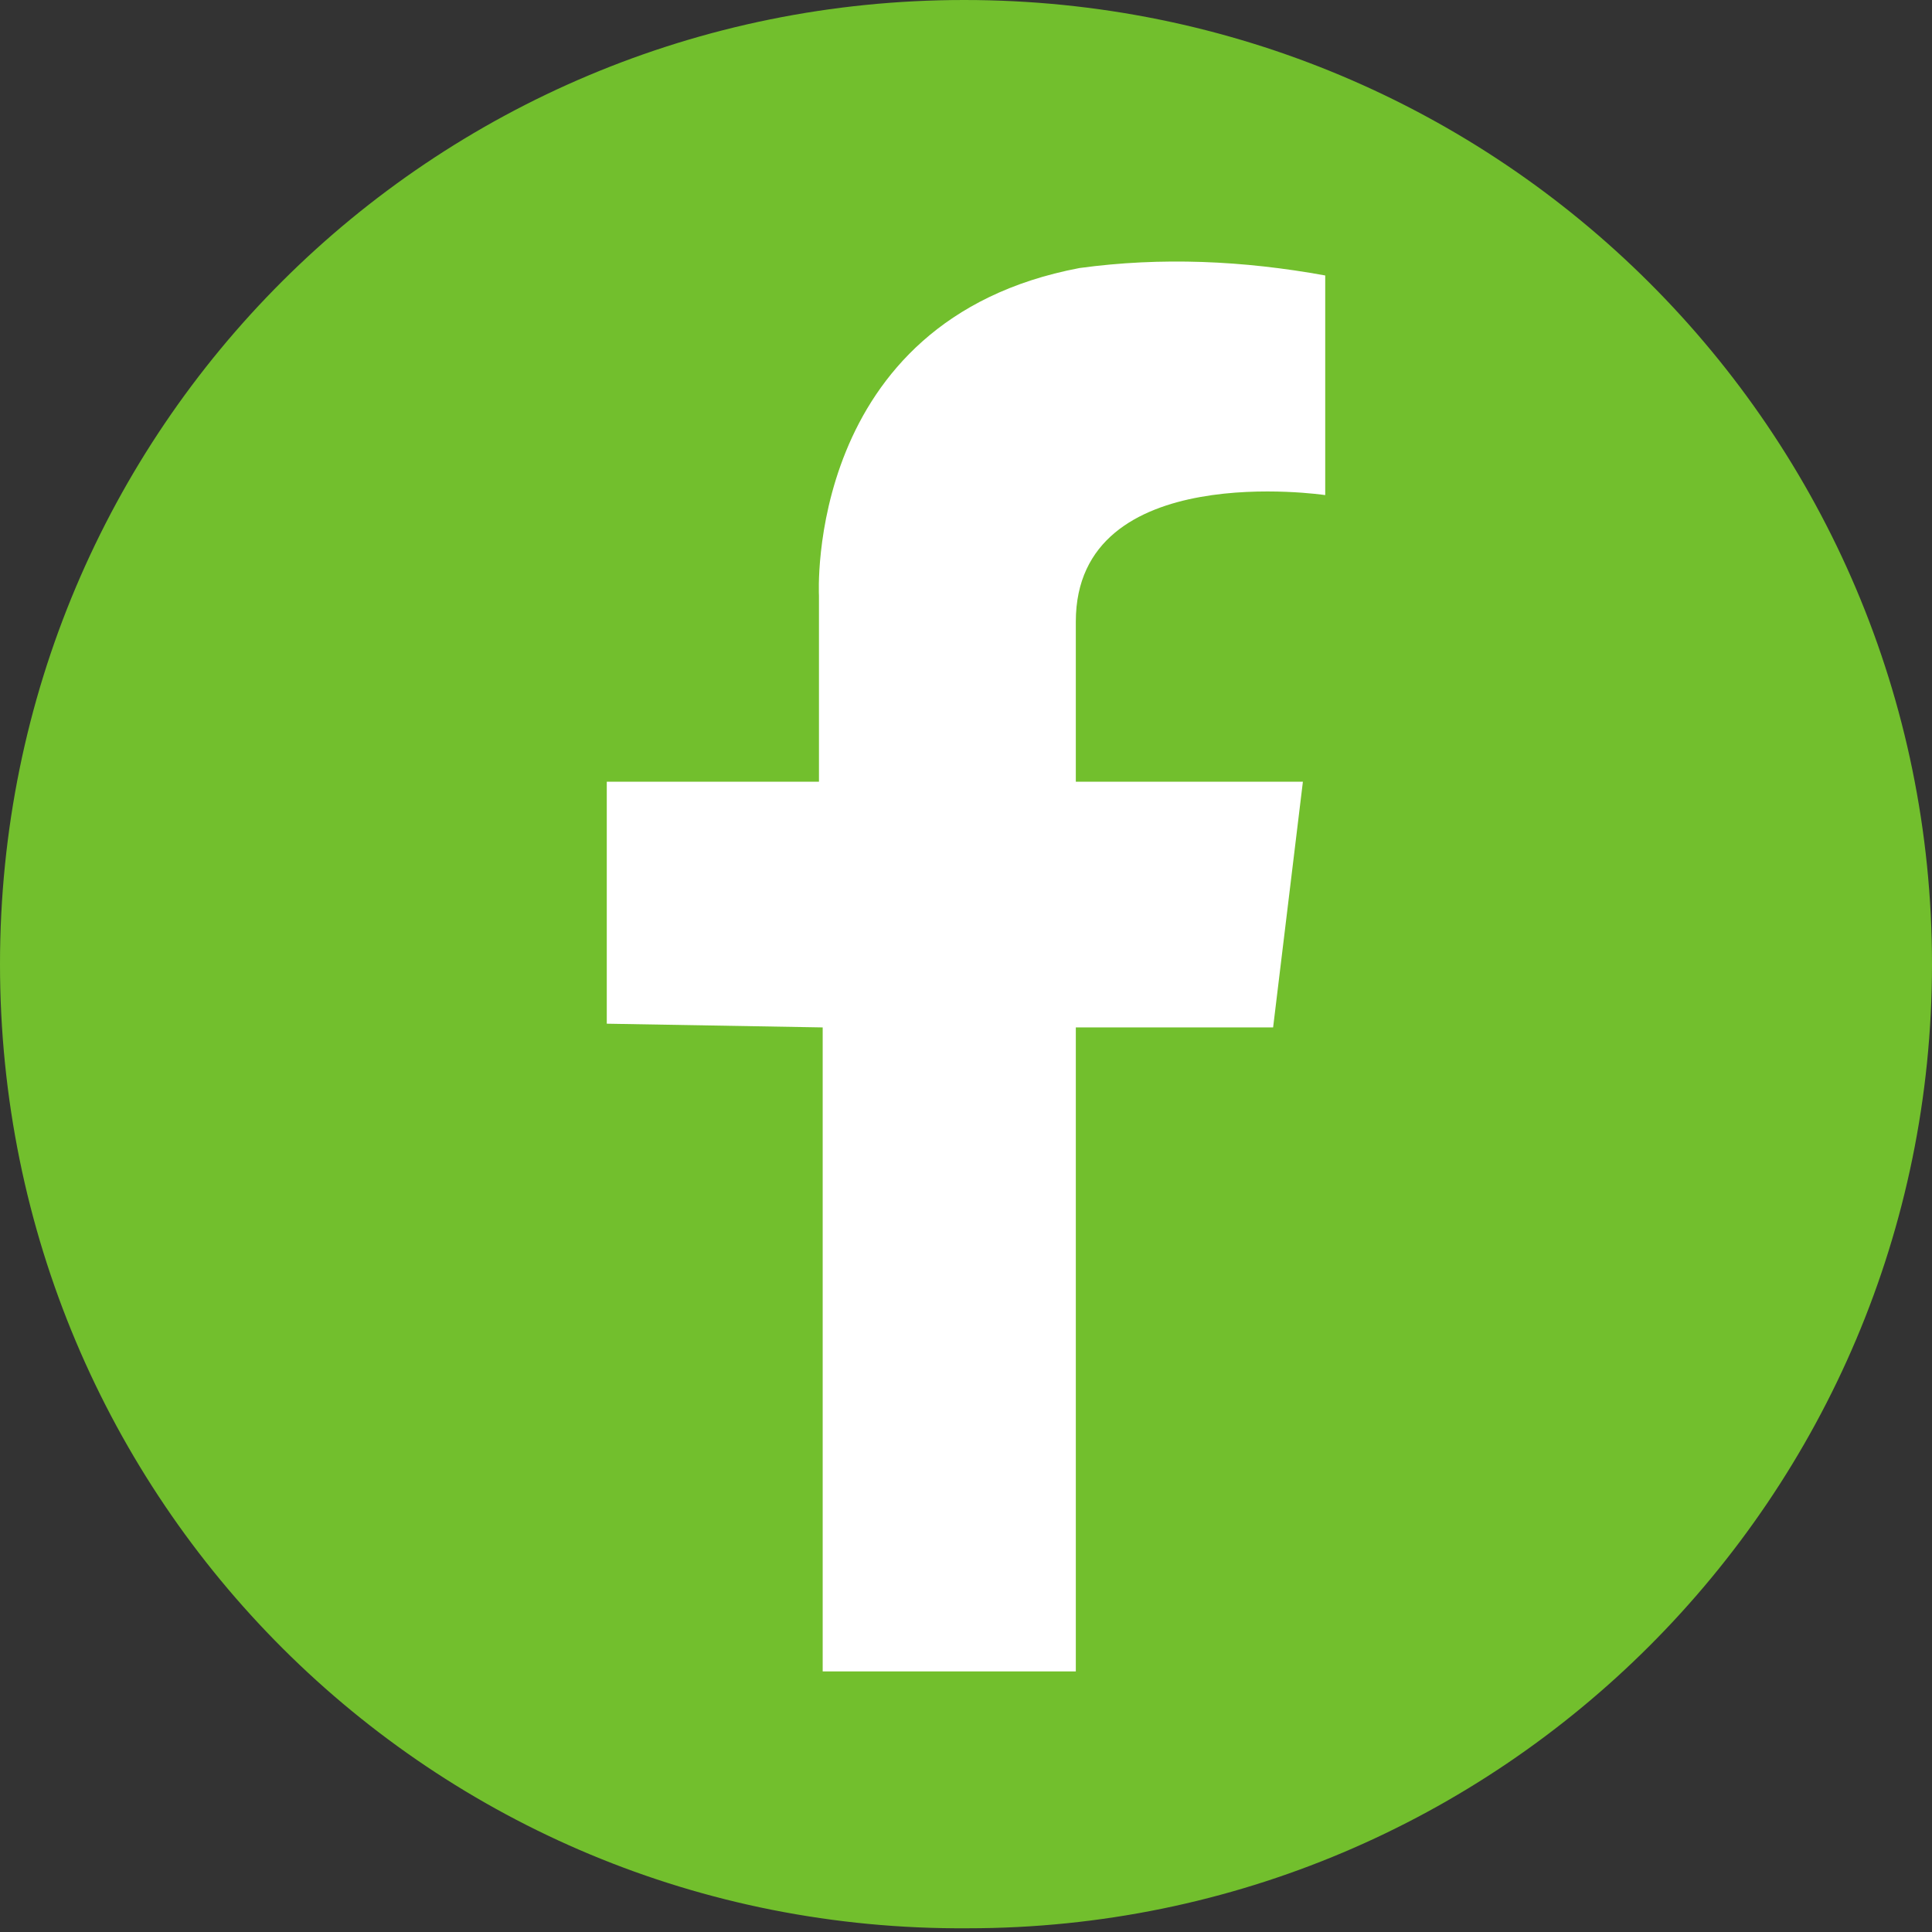
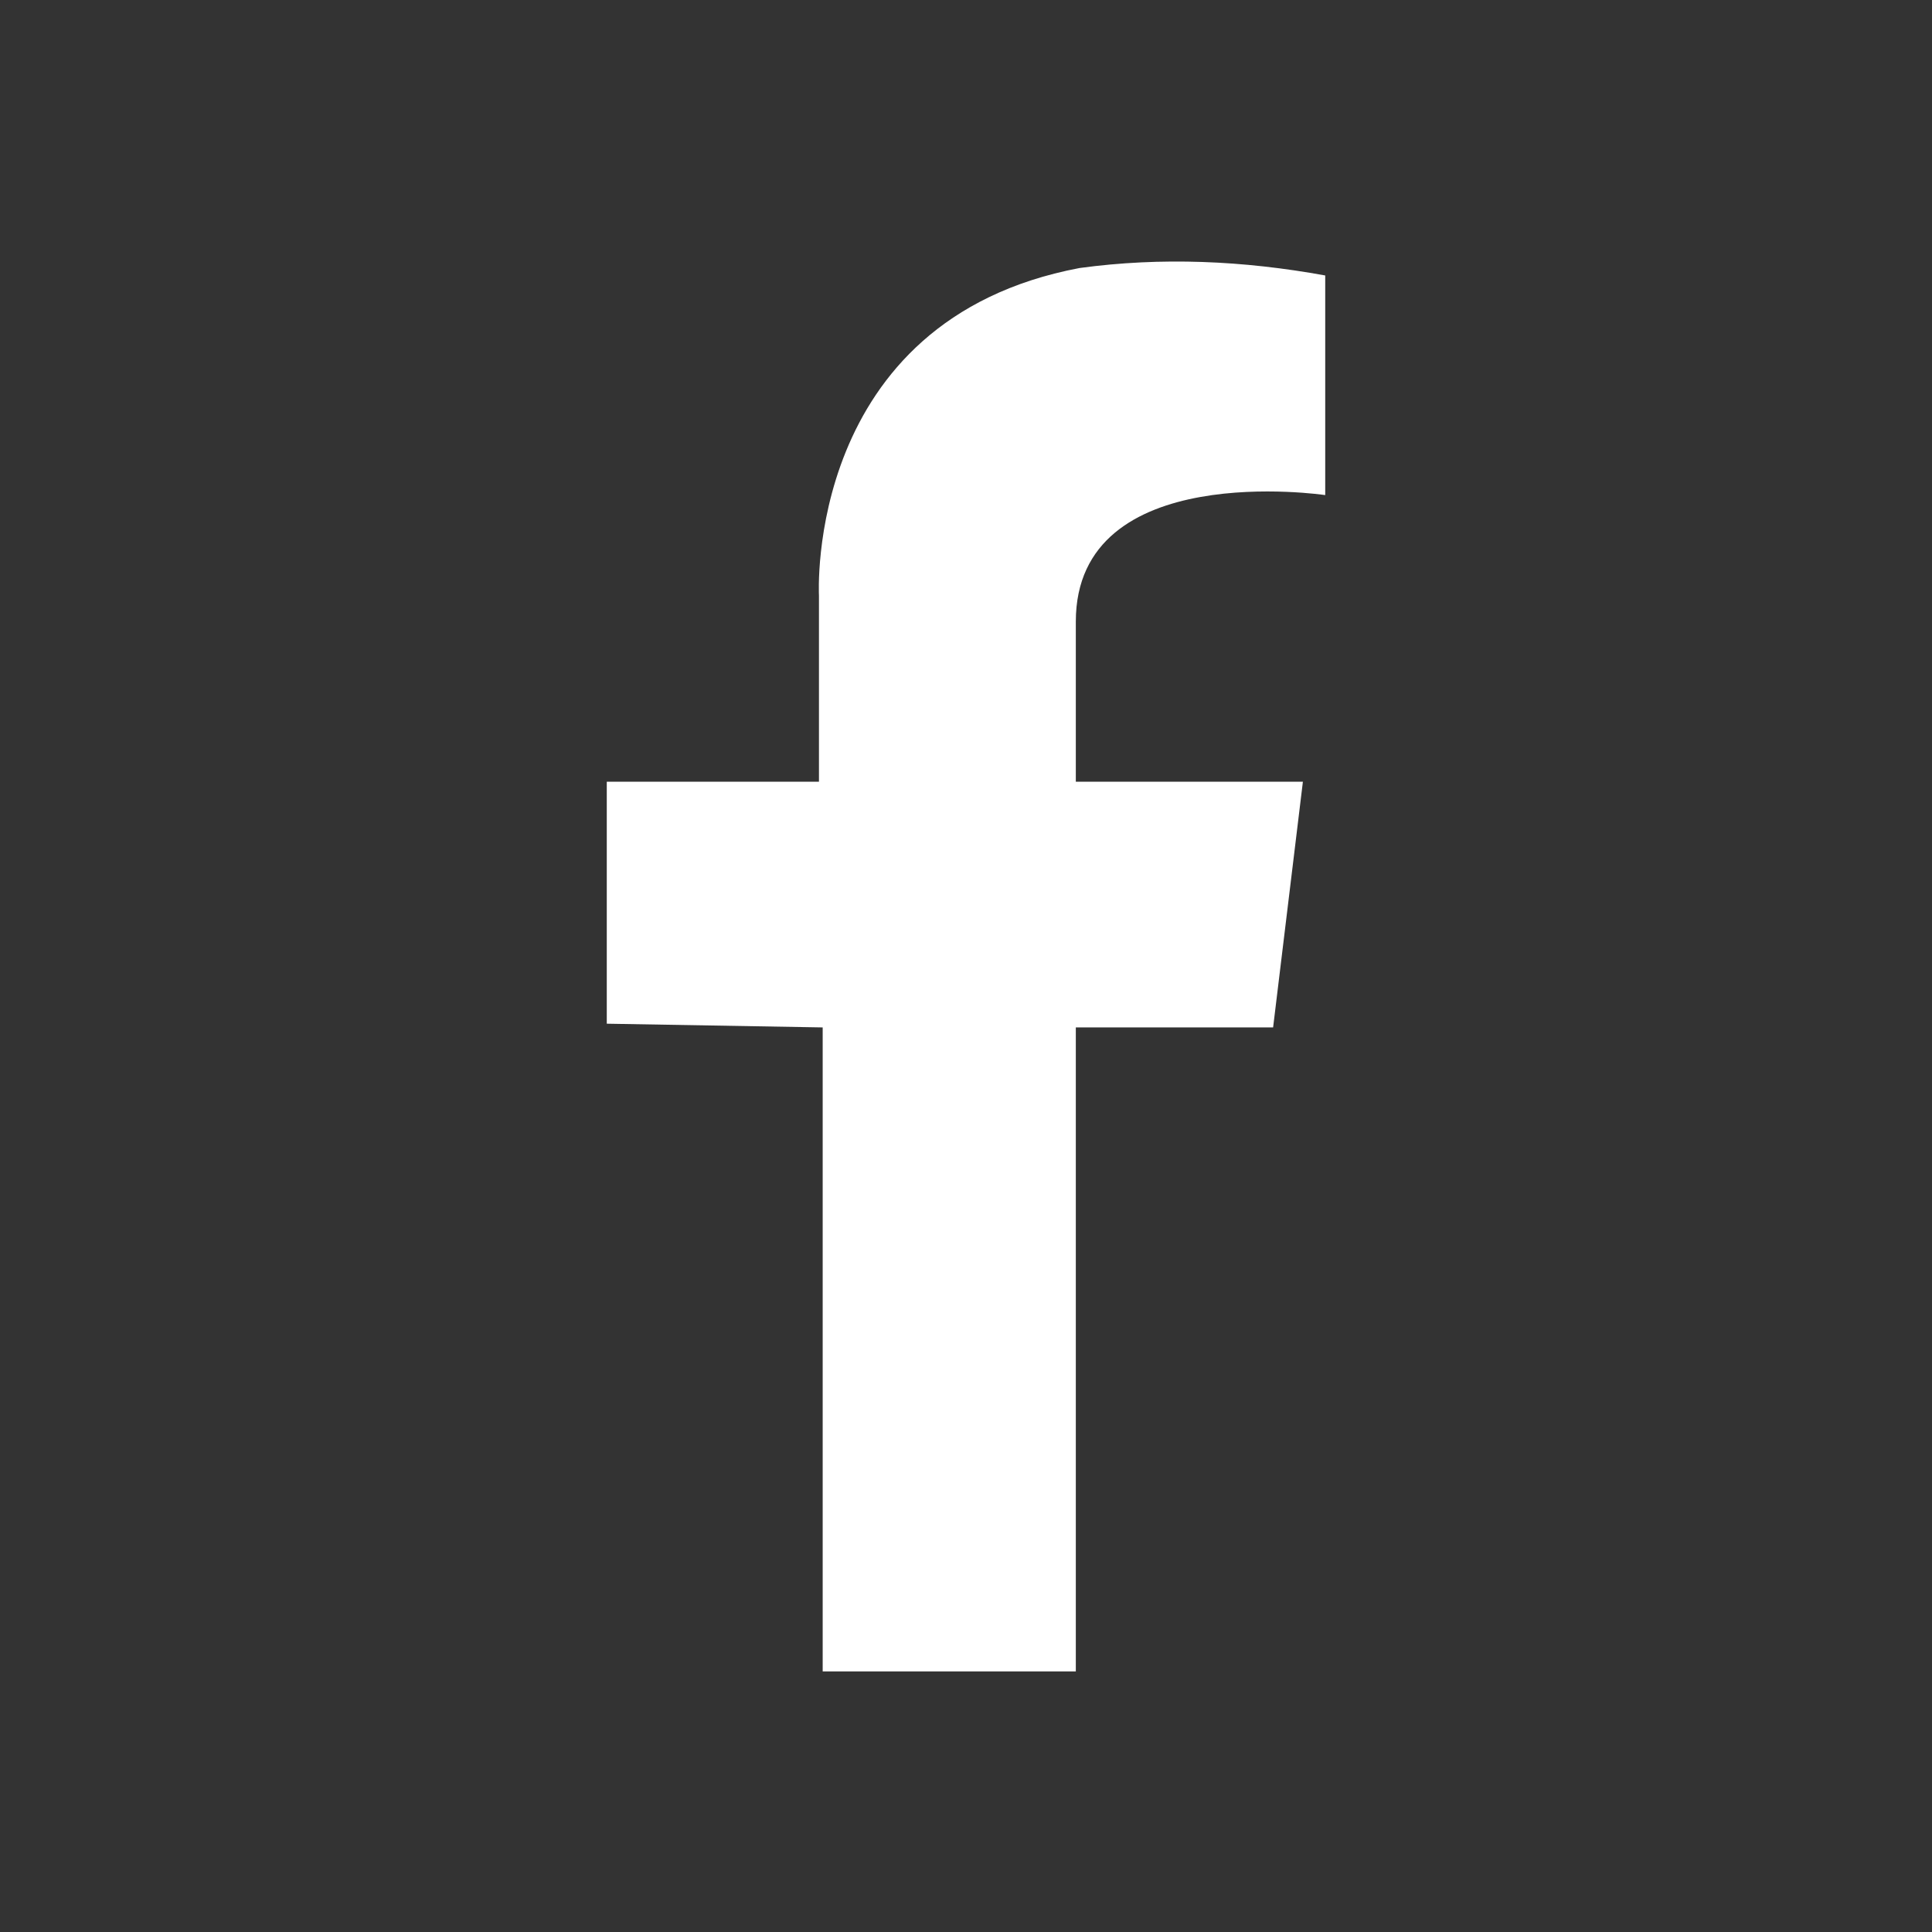
<svg xmlns="http://www.w3.org/2000/svg" version="1.1" id="Capa_1" x="0px" y="0px" viewBox="0 0 51.9 51.9" style="enable-background:new 0 0 51.9 51.9;" xml:space="preserve">
  <rect x="0" y="0" width="51.9" height="51.9" fill="#333333" stroke="none" />
  <style type="text/css">
	.st0{fill:#72BF2D;}
	.st1{fill:#FFFFFF;}
</style>
  <g id="Capa_2_00000057141465732548069480000002811156056154654364_">
    <g id="Capa_1-2">
-       <path class="st0" d="M51.9,25.9c0,14.3-11.6,25.9-25.9,25.9C11.6,51.9,0,40.3,0,25.9S11.6,0,25.9,0c0,0,0,0,0,0    C40.3,0,51.9,11.6,51.9,25.9z" />
      <path class="st1" d="M35.6,7.4v5.9c0,0-6.7-1-6.7,3.4V21h6.1l-0.8,6.6h-5.3v17.3h-6.8V27.6l-5.8-0.1V21H22v-5c0,0-0.4-7.4,7-8.8    C31.2,6.9,33.4,7,35.6,7.4L35.6,7.4z" />
    </g>
  </g>
</svg>